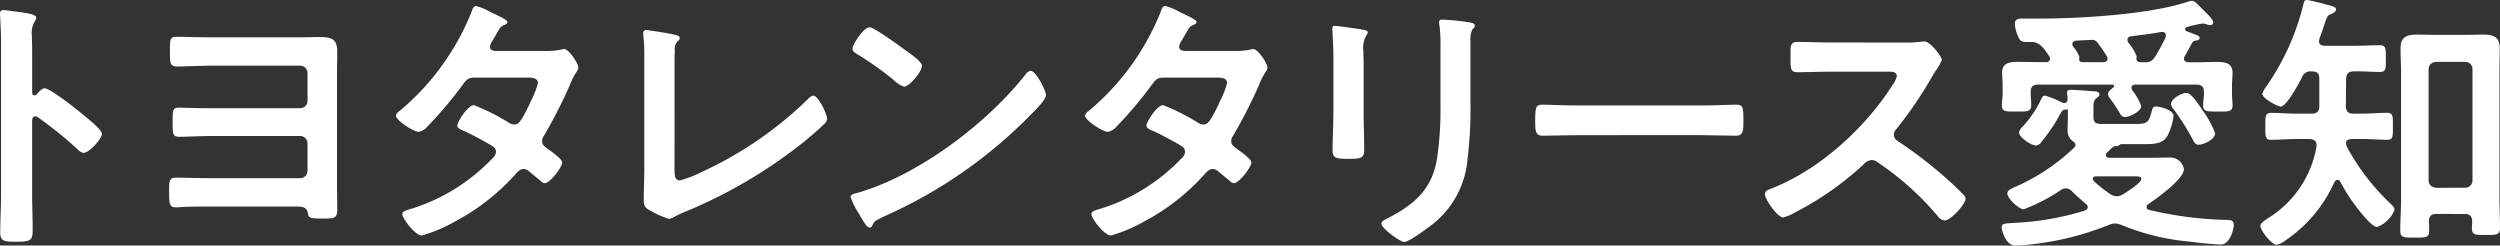
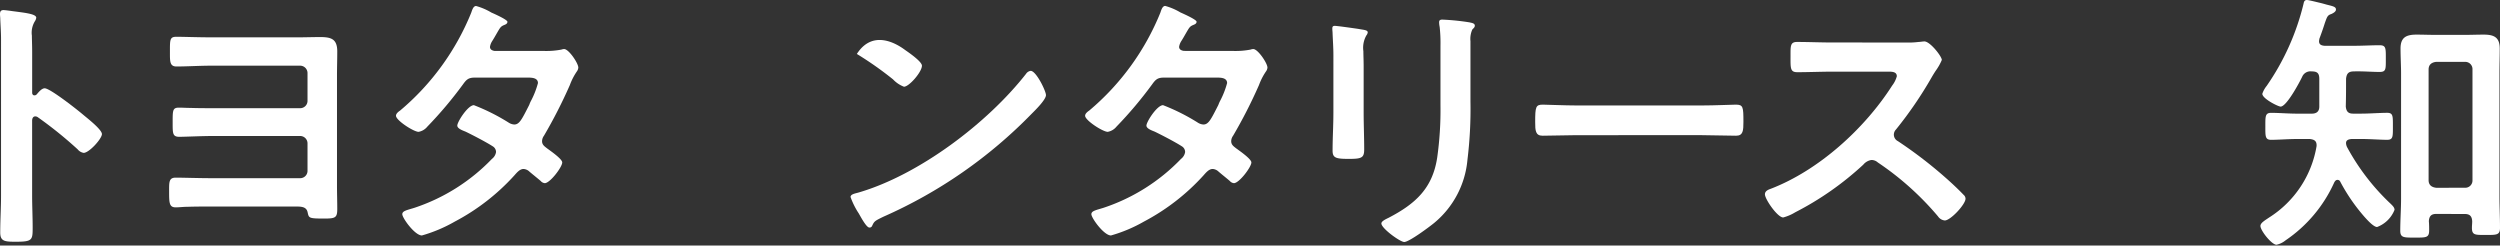
<svg xmlns="http://www.w3.org/2000/svg" viewBox="0 0 273.384 26.851">
  <rect x="0" y="0" width="273.384" height="26.851" fill="#333333" stroke="none" />
  <defs>
    <style>.cls-1{fill:#fff;}</style>
  </defs>
  <title>ttl_page-sub</title>
  <g id="レイヤー_2" data-name="レイヤー 2">
    <g id="レイヤー_1-2" data-name="レイヤー 1">
      <path class="cls-1" d="M4.888,9.655c.595,0,3.576,2.355,4.172,2.862.417.357,2.086,1.638,2.086,2.145s-1.4,2.056-2,2.056a1.081,1.081,0,0,1-.655-.387,44.055,44.055,0,0,0-4.321-3.487.526.526,0,0,0-.3-.119c-.268,0-.357.238-.357.477v8.135c0,1.192.059,2.354.059,3.547,0,1.37-.03,1.55-1.847,1.55-1.193,0-1.7-.031-1.7-1.014,0-1.341.089-2.682.089-4.024V4.41C.119,3.636.06,2.831.03,2.086.03,1.938,0,1.669,0,1.55c0-.3.09-.447.388-.447.178,0,.8.089,1.012.119,1.342.178,2.564.3,2.564.716a.868.868,0,0,1-.15.386A2.4,2.4,0,0,0,3.486,3.9c0,.447.031,1.013.031,1.758v4.47c0,.239.149.3.238.3a.327.327,0,0,0,.268-.119C4.231,10.072,4.56,9.655,4.888,9.655Z" />
      <path class="cls-1" d="M32.649,4.083c.775,0,1.58-.03,2.354-.03,1.222,0,1.878.209,1.878,1.58,0,.864-.03,1.758-.03,2.652v11.98c0,.864.03,1.728.03,2.592,0,.954-.209,1.043-1.431,1.043-1.728,0-1.669-.059-1.817-.715-.15-.626-.776-.6-1.431-.6H23.083c-.864,0-1.729,0-2.593.03-.447,0-.864.06-1.281.06-.715,0-.715-.507-.715-1.788,0-.954-.03-1.461.715-1.461.895,0,2.5.059,3.814.059h9.805a.8.8,0,0,0,.8-.8v-2.98a.81.81,0,0,0-.8-.835H23.44c-1.37,0-3.158.09-3.843.09-.716,0-.716-.388-.716-1.46,0-1.4-.029-1.729.685-1.729.417,0,.8.03,1.222.03.864.03,1.729.03,2.623.03h9.417a.8.8,0,0,0,.8-.8V8.017a.81.81,0,0,0-.8-.835H23.113c-1.282,0-2.652.089-3.814.089-.745,0-.716-.566-.716-1.579,0-1.311-.029-1.669.686-1.669.923,0,2.354.06,3.814.06Z" />
      <path class="cls-1" d="M59.572,5.573a8.83,8.83,0,0,0,1.819-.149,1.039,1.039,0,0,1,.3-.06c.507,0,1.55,1.55,1.55,2.027a.855.855,0,0,1-.178.447,6.7,6.7,0,0,0-.746,1.46,53.992,53.992,0,0,1-2.831,5.543,1.031,1.031,0,0,0-.209.6c0,.387.269.566.537.775.358.267,1.668,1.162,1.668,1.549,0,.507-1.34,2.265-1.907,2.265a.667.667,0,0,1-.446-.238c-.418-.358-.8-.656-1.223-1.014a1.027,1.027,0,0,0-.655-.3c-.417,0-.745.417-1.013.714a23.649,23.649,0,0,1-6.5,5.037,16.057,16.057,0,0,1-3.6,1.52c-.776,0-2.146-1.907-2.146-2.325,0-.358.506-.446,1.282-.685a20.844,20.844,0,0,0,8.522-5.364,1.16,1.16,0,0,0,.447-.745A.727.727,0,0,0,53.881,16c-.686-.447-2.235-1.252-2.981-1.609-.3-.12-.893-.328-.893-.656,0-.417,1.162-2.235,1.817-2.235a22.212,22.212,0,0,1,3.845,1.937,1.269,1.269,0,0,0,.566.179c.566,0,.834-.566,1.639-2.145a3.18,3.18,0,0,1,.179-.418,9.259,9.259,0,0,0,.774-1.967c0-.625-.774-.6-1.222-.6H51.914c-.716,0-.924.238-1.311.776a43.955,43.955,0,0,1-3.874,4.588,1.592,1.592,0,0,1-.954.567c-.537,0-2.473-1.252-2.473-1.759,0-.238.267-.446.447-.565A27.42,27.42,0,0,0,51.526,1.4c.09-.238.209-.744.536-.744a6.756,6.756,0,0,1,1.669.715c.269.119,1.759.775,1.759,1.013,0,.179-.149.268-.3.328-.447.179-.477.268-.894.983-.119.209-.269.477-.477.805a1.6,1.6,0,0,0-.238.626c0,.3.268.417.536.447Z" />
-       <path class="cls-1" d="M73.76,18.506c0,.745.059,1.223.6,1.223a12.82,12.82,0,0,0,2.444-.955,41.32,41.32,0,0,0,11.443-7.837c.179-.179.447-.477.715-.477.478,0,1.49,1.967,1.49,2.562a.862.862,0,0,1-.328.538c-.655.655-1.37,1.251-2.086,1.847a53.357,53.357,0,0,1-13.112,7.748,11.034,11.034,0,0,0-1.043.477,1.782,1.782,0,0,1-.745.3,10.484,10.484,0,0,1-2.354-1.1c-.357-.268-.387-.536-.387-1.043,0-1.013.059-2.116.059-3.219V6.438c0-.657,0-1.312-.029-1.819-.03-.209-.09-.834-.09-.983a.32.32,0,0,1,.328-.358c.119,0,.446.06.626.089.477.06,1.967.3,2.413.418.269.06.626.089.626.387,0,.179-.148.268-.268.388a1.143,1.143,0,0,0-.268.923c-.03.448-.03.924-.03,1.4Z" />
-       <path class="cls-1" d="M114.38,10.4c0,.507-1.192,1.669-1.579,2.057A51.756,51.756,0,0,1,96.619,23.691c-.983.477-1.014.507-1.252,1.014a.3.3,0,0,1-.3.179c-.328,0-.954-1.193-1.162-1.55a8.389,8.389,0,0,1-.894-1.788c0-.328.537-.388.924-.507C100.522,19.1,107.973,13.47,112.2,8.076a.733.733,0,0,1,.507-.328C113.308,7.748,114.38,9.953,114.38,10.4ZM99,5.483c.388.269,1.817,1.252,1.817,1.7,0,.685-1.4,2.3-1.966,2.3a3.2,3.2,0,0,1-1.192-.8A37.425,37.425,0,0,0,93.7,5.9c-.238-.148-.476-.3-.476-.566,0-.446,1.192-2.354,1.877-2.354C95.576,2.98,98.437,5.066,99,5.483Z" />
+       <path class="cls-1" d="M114.38,10.4c0,.507-1.192,1.669-1.579,2.057A51.756,51.756,0,0,1,96.619,23.691c-.983.477-1.014.507-1.252,1.014a.3.3,0,0,1-.3.179c-.328,0-.954-1.193-1.162-1.55a8.389,8.389,0,0,1-.894-1.788c0-.328.537-.388.924-.507C100.522,19.1,107.973,13.47,112.2,8.076a.733.733,0,0,1,.507-.328C113.308,7.748,114.38,9.953,114.38,10.4ZM99,5.483c.388.269,1.817,1.252,1.817,1.7,0,.685-1.4,2.3-1.966,2.3a3.2,3.2,0,0,1-1.192-.8A37.425,37.425,0,0,0,93.7,5.9C95.576,2.98,98.437,5.066,99,5.483Z" />
      <path class="cls-1" d="M134.933,5.573a8.816,8.816,0,0,0,1.817-.149,1.06,1.06,0,0,1,.3-.06c.507,0,1.55,1.55,1.55,2.027a.84.84,0,0,1-.179.447,6.745,6.745,0,0,0-.745,1.46,53.792,53.792,0,0,1-2.831,5.543,1.03,1.03,0,0,0-.208.6c0,.387.267.566.536.775.357.267,1.669,1.162,1.669,1.549,0,.507-1.341,2.265-1.907,2.265a.669.669,0,0,1-.448-.238c-.417-.358-.8-.656-1.221-1.014a1.034,1.034,0,0,0-.656-.3c-.418,0-.745.417-1.013.714a23.674,23.674,0,0,1-6.5,5.037,16.11,16.11,0,0,1-3.607,1.52c-.774,0-2.145-1.907-2.145-2.325,0-.358.507-.446,1.281-.685a20.84,20.84,0,0,0,8.523-5.364,1.165,1.165,0,0,0,.448-.745A.727.727,0,0,0,129.24,16c-.685-.447-2.234-1.252-2.979-1.609-.3-.12-.895-.328-.895-.656,0-.417,1.162-2.235,1.819-2.235a22.162,22.162,0,0,1,3.843,1.937,1.273,1.273,0,0,0,.567.179c.566,0,.835-.566,1.638-2.145a3.531,3.531,0,0,1,.18-.418,9.273,9.273,0,0,0,.775-1.967c0-.625-.775-.6-1.222-.6h-5.693c-.714,0-.923.238-1.31.776a44.078,44.078,0,0,1-3.874,4.588,1.594,1.594,0,0,1-.954.567c-.536,0-2.474-1.252-2.474-1.759,0-.238.269-.446.447-.565a27.434,27.434,0,0,0,7.779-10.7c.089-.238.208-.744.536-.744a6.8,6.8,0,0,1,1.669.715c.267.119,1.758.775,1.758,1.013,0,.179-.149.268-.3.328-.448.179-.477.268-.894.983-.12.209-.268.477-.477.805a1.612,1.612,0,0,0-.239.626c0,.3.269.417.537.447Z" />
      <path class="cls-1" d="M149.12,12.278c0,1.341.06,2.712.06,4.053,0,.924-.269,1.043-1.669,1.043s-1.788-.09-1.788-.895c0-1.4.089-2.771.089-4.171V6.02c0-.8-.059-1.58-.089-2.354,0-.18-.03-.358-.03-.537,0-.208.06-.3.268-.3.3,0,2.145.269,2.562.328.626.119,1.044.119,1.044.388a.655.655,0,0,1-.149.327A2.736,2.736,0,0,0,149.09,5.6c0,.447.03.983.03,1.668ZM160.8,11.115a45.456,45.456,0,0,1-.328,6.348,10.11,10.11,0,0,1-3.636,6.914c-.506.417-2.741,2.086-3.277,2.086-.448,0-2.5-1.49-2.5-2.026,0-.269.566-.507.8-.626,2.921-1.52,4.8-3.219,5.305-6.586a37.273,37.273,0,0,0,.357-5.751V5.007a16.088,16.088,0,0,0-.088-2.057,2.807,2.807,0,0,1-.06-.507c0-.238.119-.3.357-.3a26.1,26.1,0,0,1,2.951.3c.238.06.595.09.595.359,0,.178-.119.267-.267.417A2.472,2.472,0,0,0,160.8,4.5Z" />
      <path class="cls-1" d="M186.116,11.533c1.37,0,3.308-.09,3.7-.09.8,0,.834.239.834,1.878,0,.953-.03,1.52-.8,1.52-1.252,0-2.5-.06-3.725-.06H172.407c-1.221,0-2.472.06-3.724.06-.775,0-.805-.567-.805-1.49,0-1.669.06-1.908.835-1.908.387,0,2.443.09,3.694.09Z" />
      <path class="cls-1" d="M208.5,4.649a8.093,8.093,0,0,0,1.282-.059c.179,0,.477-.06.656-.06.626,0,1.907,1.639,1.907,2.027a5.842,5.842,0,0,1-.655,1.162c-.18.267-.359.566-.478.774a43.076,43.076,0,0,1-3.874,5.662.819.819,0,0,0-.238.567.8.8,0,0,0,.447.715,47.9,47.9,0,0,1,5.036,3.844c.715.626,1.46,1.311,2.146,2.027a.569.569,0,0,1,.209.417c0,.626-1.64,2.383-2.265,2.383a1,1,0,0,1-.745-.446,31.7,31.7,0,0,0-6.586-5.9,1.048,1.048,0,0,0-.686-.268,1.429,1.429,0,0,0-.894.507,33.2,33.2,0,0,1-7.449,5.215,5.043,5.043,0,0,1-1.312.566c-.626,0-2-2-2-2.533,0-.357.357-.507.626-.6,5.274-2.026,10.281-6.585,13.291-11.294a2.946,2.946,0,0,0,.507-1.012c0-.448-.417-.507-.864-.507H200.39c-1.282,0-2.563.059-3.844.059-.8,0-.745-.447-.745-1.818,0-1.043-.03-1.489.715-1.489,1.281,0,2.562.059,3.874.059Z" />
-       <path class="cls-1" d="M231.959,15.765a.212.212,0,0,0-.179.089.6.6,0,0,1-.476.12c-.209.029-.448.267-.745.565l-.179.179a.337.337,0,0,0-.09.239c0,.208.179.3.358.3h4.291c.775,0,1.55-.03,2.3-.03a1.5,1.5,0,0,1,1.579,1.281c0,1.073-3.04,3.249-3.9,3.814a.376.376,0,0,0-.179.328.294.294,0,0,0,.269.3,40.04,40.04,0,0,0,8.612,1.1c.388,0,.656.119.656.566,0,.388-.417,2.116-1.4,2.116-.745,0-2.771-.209-3.605-.328a25.262,25.262,0,0,1-7.242-1.788,2.114,2.114,0,0,0-.746-.178,1.73,1.73,0,0,0-.655.149,31.764,31.764,0,0,1-8.612,2.145,14.514,14.514,0,0,1-1.61.12c-1.162,0-1.519-1.819-1.519-2,0-.448.477-.417,1.341-.477a31.039,31.039,0,0,0,7.748-1.341c.179-.09.328-.179.328-.388a.454.454,0,0,0-.209-.357c-.566-.477-1.013-.864-1.52-1.371a.993.993,0,0,0-.655-.328,1.155,1.155,0,0,0-.537.179,19.839,19.839,0,0,1-4.082,2.116c-.537,0-1.788-1.192-1.788-1.729,0-.357.417-.536.983-.774a22.214,22.214,0,0,0,6.348-4.262.323.323,0,0,0,.119-.268.536.536,0,0,0-.3-.417,1.418,1.418,0,0,1-.565-1.222c0-.388.029-.775.029-1.132V12.069c0-.09-.059-.119-.148-.119a1.591,1.591,0,0,1-.269.06c-.238.059-.238.149-.834,1.192a18.815,18.815,0,0,1-1.669,2.354.739.739,0,0,1-.566.358c-.477,0-1.848-.864-1.848-1.431a.961.961,0,0,1,.358-.6,11.774,11.774,0,0,0,2.116-3.158c.089-.15.179-.269.357-.269a9.842,9.842,0,0,1,1.907.775.576.576,0,0,0,.208.03c.269,0,.359-.179.359-.417,0-.15-.06-.6-.06-.716,0-.268.179-.3.417-.3.388,0,1.877.09,2.325.149.3,0,.8,0,.8.358,0,.149-.119.238-.238.328-.328.268-.417.357-.417,1.191v.9c0,.864.476.8,1.31.8h3.338c1.282,0,1.4-.179,1.759-1.491.06-.268.149-.417.446-.417.388,0,1.908.358,1.908,1.043a6.692,6.692,0,0,1-.626,2.086c-.506.984-1.579.984-2.563.984ZM223.7,6.8c.239,0,.478-.09.478-.388a.421.421,0,0,0-.09-.268c-.477-.685-.984-1.549-1.877-1.549h-.359c-.536,0-.834,0-1.043-.359a4,4,0,0,1-.476-1.638c0-.626.6-.567,1.043-.567h1.64c4.439,0,12.1-.447,16.241-1.847a1.968,1.968,0,0,1,.446-.089c.3,0,.566.327,1.1.864l.328.327c.238.239.894.835.894,1.162a.293.293,0,0,1-.3.3,1.312,1.312,0,0,1-.357-.059,1.548,1.548,0,0,0-.507-.12,13.764,13.764,0,0,0-1.7.387c-.119.03-.209.09-.209.209a.235.235,0,0,0,.149.238c.179.089.328.12.448.179.8.3.983.328.983.567,0,.208-.149.238-.328.267-.3.061-.388.09-.507.3-.268.477-.477.894-.774,1.4a.575.575,0,0,0-.09.3c0,.3.238.388.507.388,1.073.029,2.145-.03,3.218-.03.8,0,1.579.178,1.579,1.162,0,.447-.059.924-.059,1.371v.954c0,.417.059.834.059,1.251,0,.745-.476.685-1.579.685-1.043,0-1.639.06-1.639-.655,0-.418.09-.864.09-1.281v-.209c0-.566-.239-.8-.834-.8h-6.646c-.239,0-.447.09-.447.358a.712.712,0,0,0,.089.268,5.958,5.958,0,0,1,.983,1.729c0,.566-1.281,1.191-1.758,1.191a.593.593,0,0,1-.536-.327,16.332,16.332,0,0,0-1.162-1.759.665.665,0,0,1-.179-.417c0-.3.358-.566.566-.715a.213.213,0,0,0,.09-.178c0-.119-.09-.15-.209-.15H222.9c-.6,0-.835.239-.835.8v.209c0,.417.06.863.06,1.251,0,.745-.536.685-1.609.685-1.1,0-1.61.06-1.61-.685,0-.357.09-.864.09-1.251V9.3c0-.447-.059-.924-.059-1.371,0-1.043.834-1.162,1.668-1.162,1.013,0,2,.03,3.01.03Zm6.259,0c.267,0,.506-.09.506-.388a.507.507,0,0,0-.089-.3c-.3-.447-.6-.923-.954-1.371a.747.747,0,0,0-.6-.387l-1.788.089c-.238.06-.417.12-.417.388a.536.536,0,0,0,.119.3,3.812,3.812,0,0,1,.655,1.1c0,.088-.029.119-.029.238,0,.268.208.328.417.328Zm1.489,14.661a1.276,1.276,0,0,0,.656-.179c.388-.238,2.056-1.281,2.056-1.7,0-.328-.387-.3-1.281-.3h-3.665c-.179,0-.358.06-.358.3,0,.089.06.15.119.238a16.567,16.567,0,0,0,1.818,1.431A1.311,1.311,0,0,0,231.452,21.456Zm4.918-17.97c-1.1.209-2.206.328-3.308.478-.239.029-.417.148-.417.387a.621.621,0,0,0,.119.328,5.2,5.2,0,0,1,.894,1.49c0,.029-.03.148-.03.238,0,.269.179.358.417.388h.418a1.162,1.162,0,0,0,1.222-.626,20.211,20.211,0,0,0,1.131-2.086.491.491,0,0,0,.031-.209.361.361,0,0,0-.388-.388Zm4.082,12.338c-.327,0-.447-.178-.6-.447a25.955,25.955,0,0,0-2.175-3.457,1.024,1.024,0,0,1-.268-.536c0-.567,1.132-1.222,1.668-1.222s1.163.984,1.878,2.026a10.335,10.335,0,0,1,1.281,2.384C242.24,15.229,240.988,15.824,240.452,15.824Z" />
      <path class="cls-1" d="M257.321,12.427h.834c.984,0,2.057-.089,2.891-.089.656,0,.626.357.626,1.489,0,1.1.03,1.461-.626,1.461-.775,0-1.848-.09-2.891-.09h-.983c-.3.031-.625.09-.625.448a1.1,1.1,0,0,0,.148.506,24.378,24.378,0,0,0,4.739,6.139c.178.179.417.388.417.655a3.291,3.291,0,0,1-1.908,1.878c-.386,0-1.1-.8-1.37-1.1a20.08,20.08,0,0,1-2.652-3.845.326.326,0,0,0-.3-.209c-.18,0-.269.12-.358.269a15.127,15.127,0,0,1-5.334,6.347,2.324,2.324,0,0,1-.984.477c-.536,0-1.759-1.55-1.759-2.056,0-.328.478-.6.955-.924a11.47,11.47,0,0,0,5.185-7.807c.029-.537-.209-.716-.745-.776h-1.341c-1.013,0-2.086.09-2.89.09-.657,0-.626-.418-.626-1.461,0-1.072-.031-1.489.626-1.489.864,0,1.907.089,2.89.089h1.55c.536,0,.834-.239.834-.775V8.643c0-.626-.209-.835-.834-.835a.984.984,0,0,0-1.044.6c-.3.625-1.7,3.248-2.353,3.248-.269,0-2-.864-2-1.4a2.746,2.746,0,0,1,.477-.864A26.78,26.78,0,0,0,251.9.417c.031-.179.09-.417.358-.417.209,0,1.252.269,1.52.328.239.06.447.119.656.179.715.179,1.012.238,1.012.536,0,.238-.3.388-.476.477-.447.149-.477.268-.745,1.013-.119.388-.3.924-.6,1.729,0,.089-.03.178-.03.238,0,.388.268.477.6.507h3.218c.954,0,1.938-.06,2.8-.06.715,0,.685.327.685,1.491,0,1.131.03,1.429-.685,1.429-.835,0-1.848-.089-2.8-.059-.6,0-.8.238-.863.8,0,1.014,0,2.027-.03,3.04C256.576,12.188,256.785,12.427,257.321,12.427Zm9.089,10.967c-.536,0-.774.238-.805.8.031.328.031.656.031,1.013,0,.8-.358.775-1.55.775s-1.609.03-1.609-.745c0-1.192.089-2.354.089-3.546V8.046c0-.894-.059-1.817-.059-2.741,0-1.222.625-1.52,1.758-1.52.685,0,1.371.029,2.056.029h3.218c.686,0,1.371-.029,2.057-.029,1.1,0,1.758.268,1.758,1.52,0,.924-.03,1.817-.03,2.741V21.4c0,1.163.06,2.326.06,3.517,0,.8-.388.775-1.55.775s-1.52.03-1.52-.775c0-.238.03-.476.03-.715-.03-.566-.268-.8-.805-.8Zm3.159-2.862a.789.789,0,0,0,.805-.834V7.6a.79.79,0,0,0-.805-.835H266.41c-.536.059-.834.328-.834.835V19.7c0,.507.3.775.834.834Z" />
    </g>
  </g>
</svg>